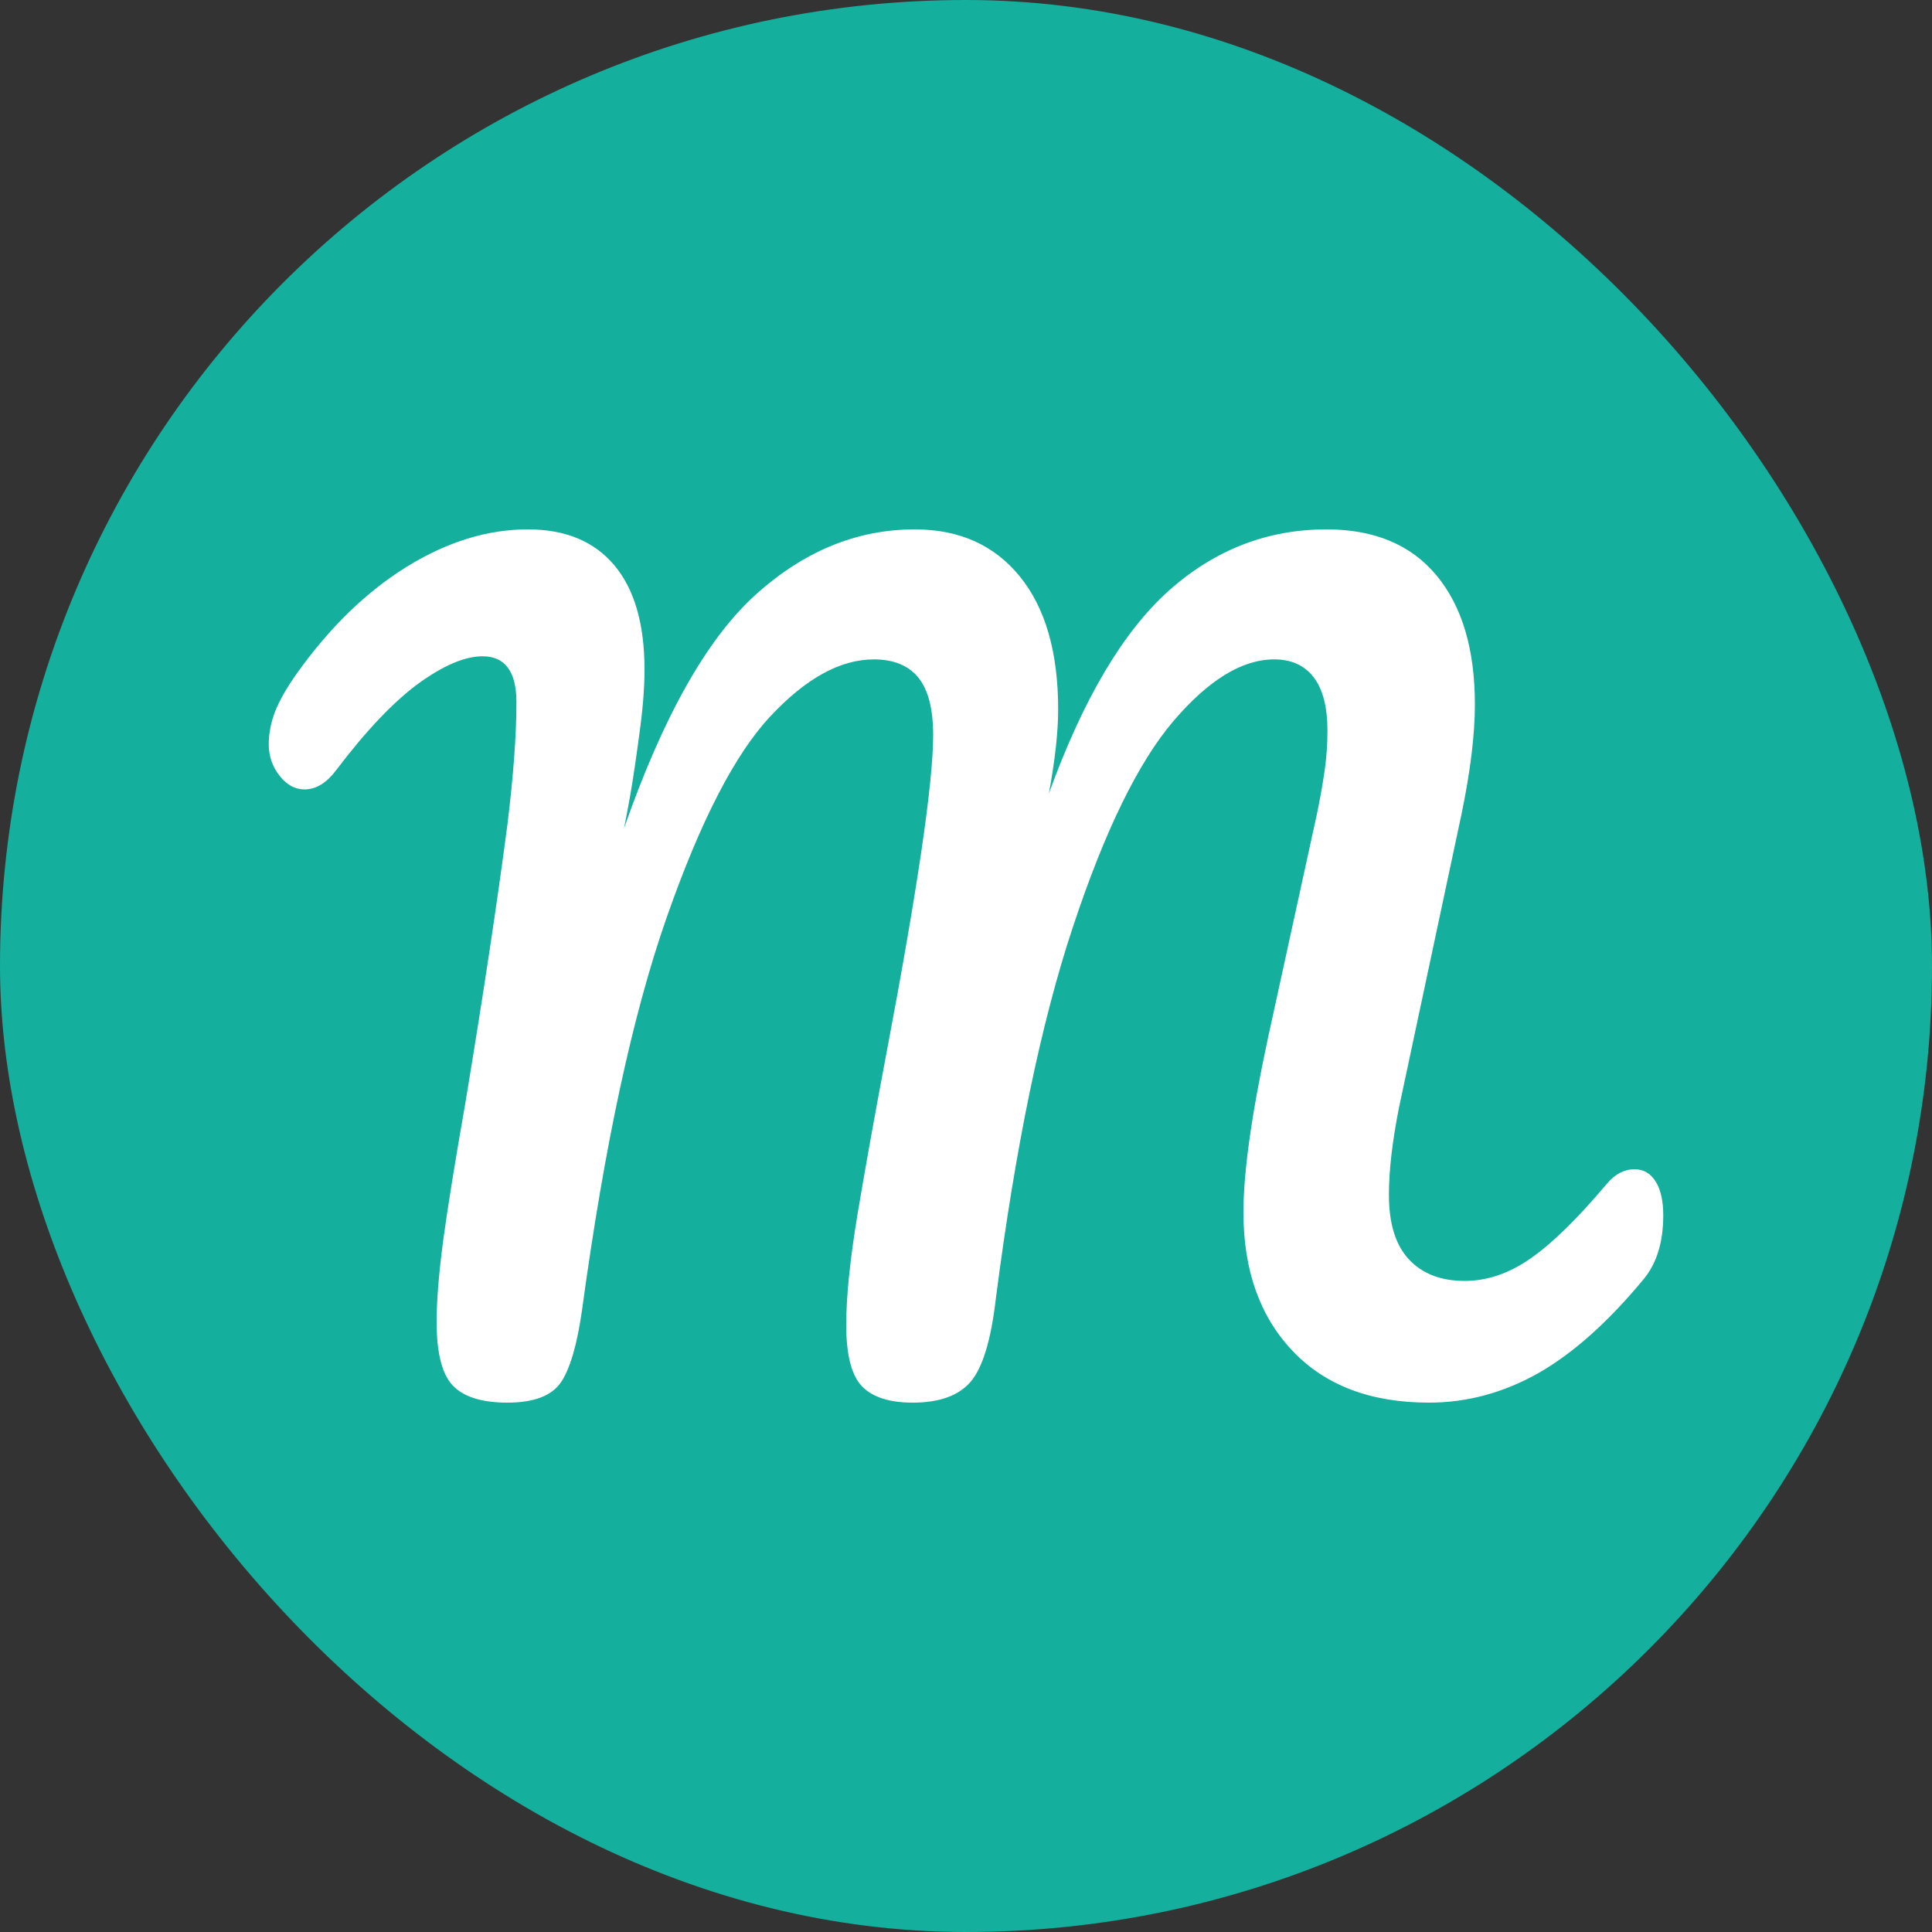
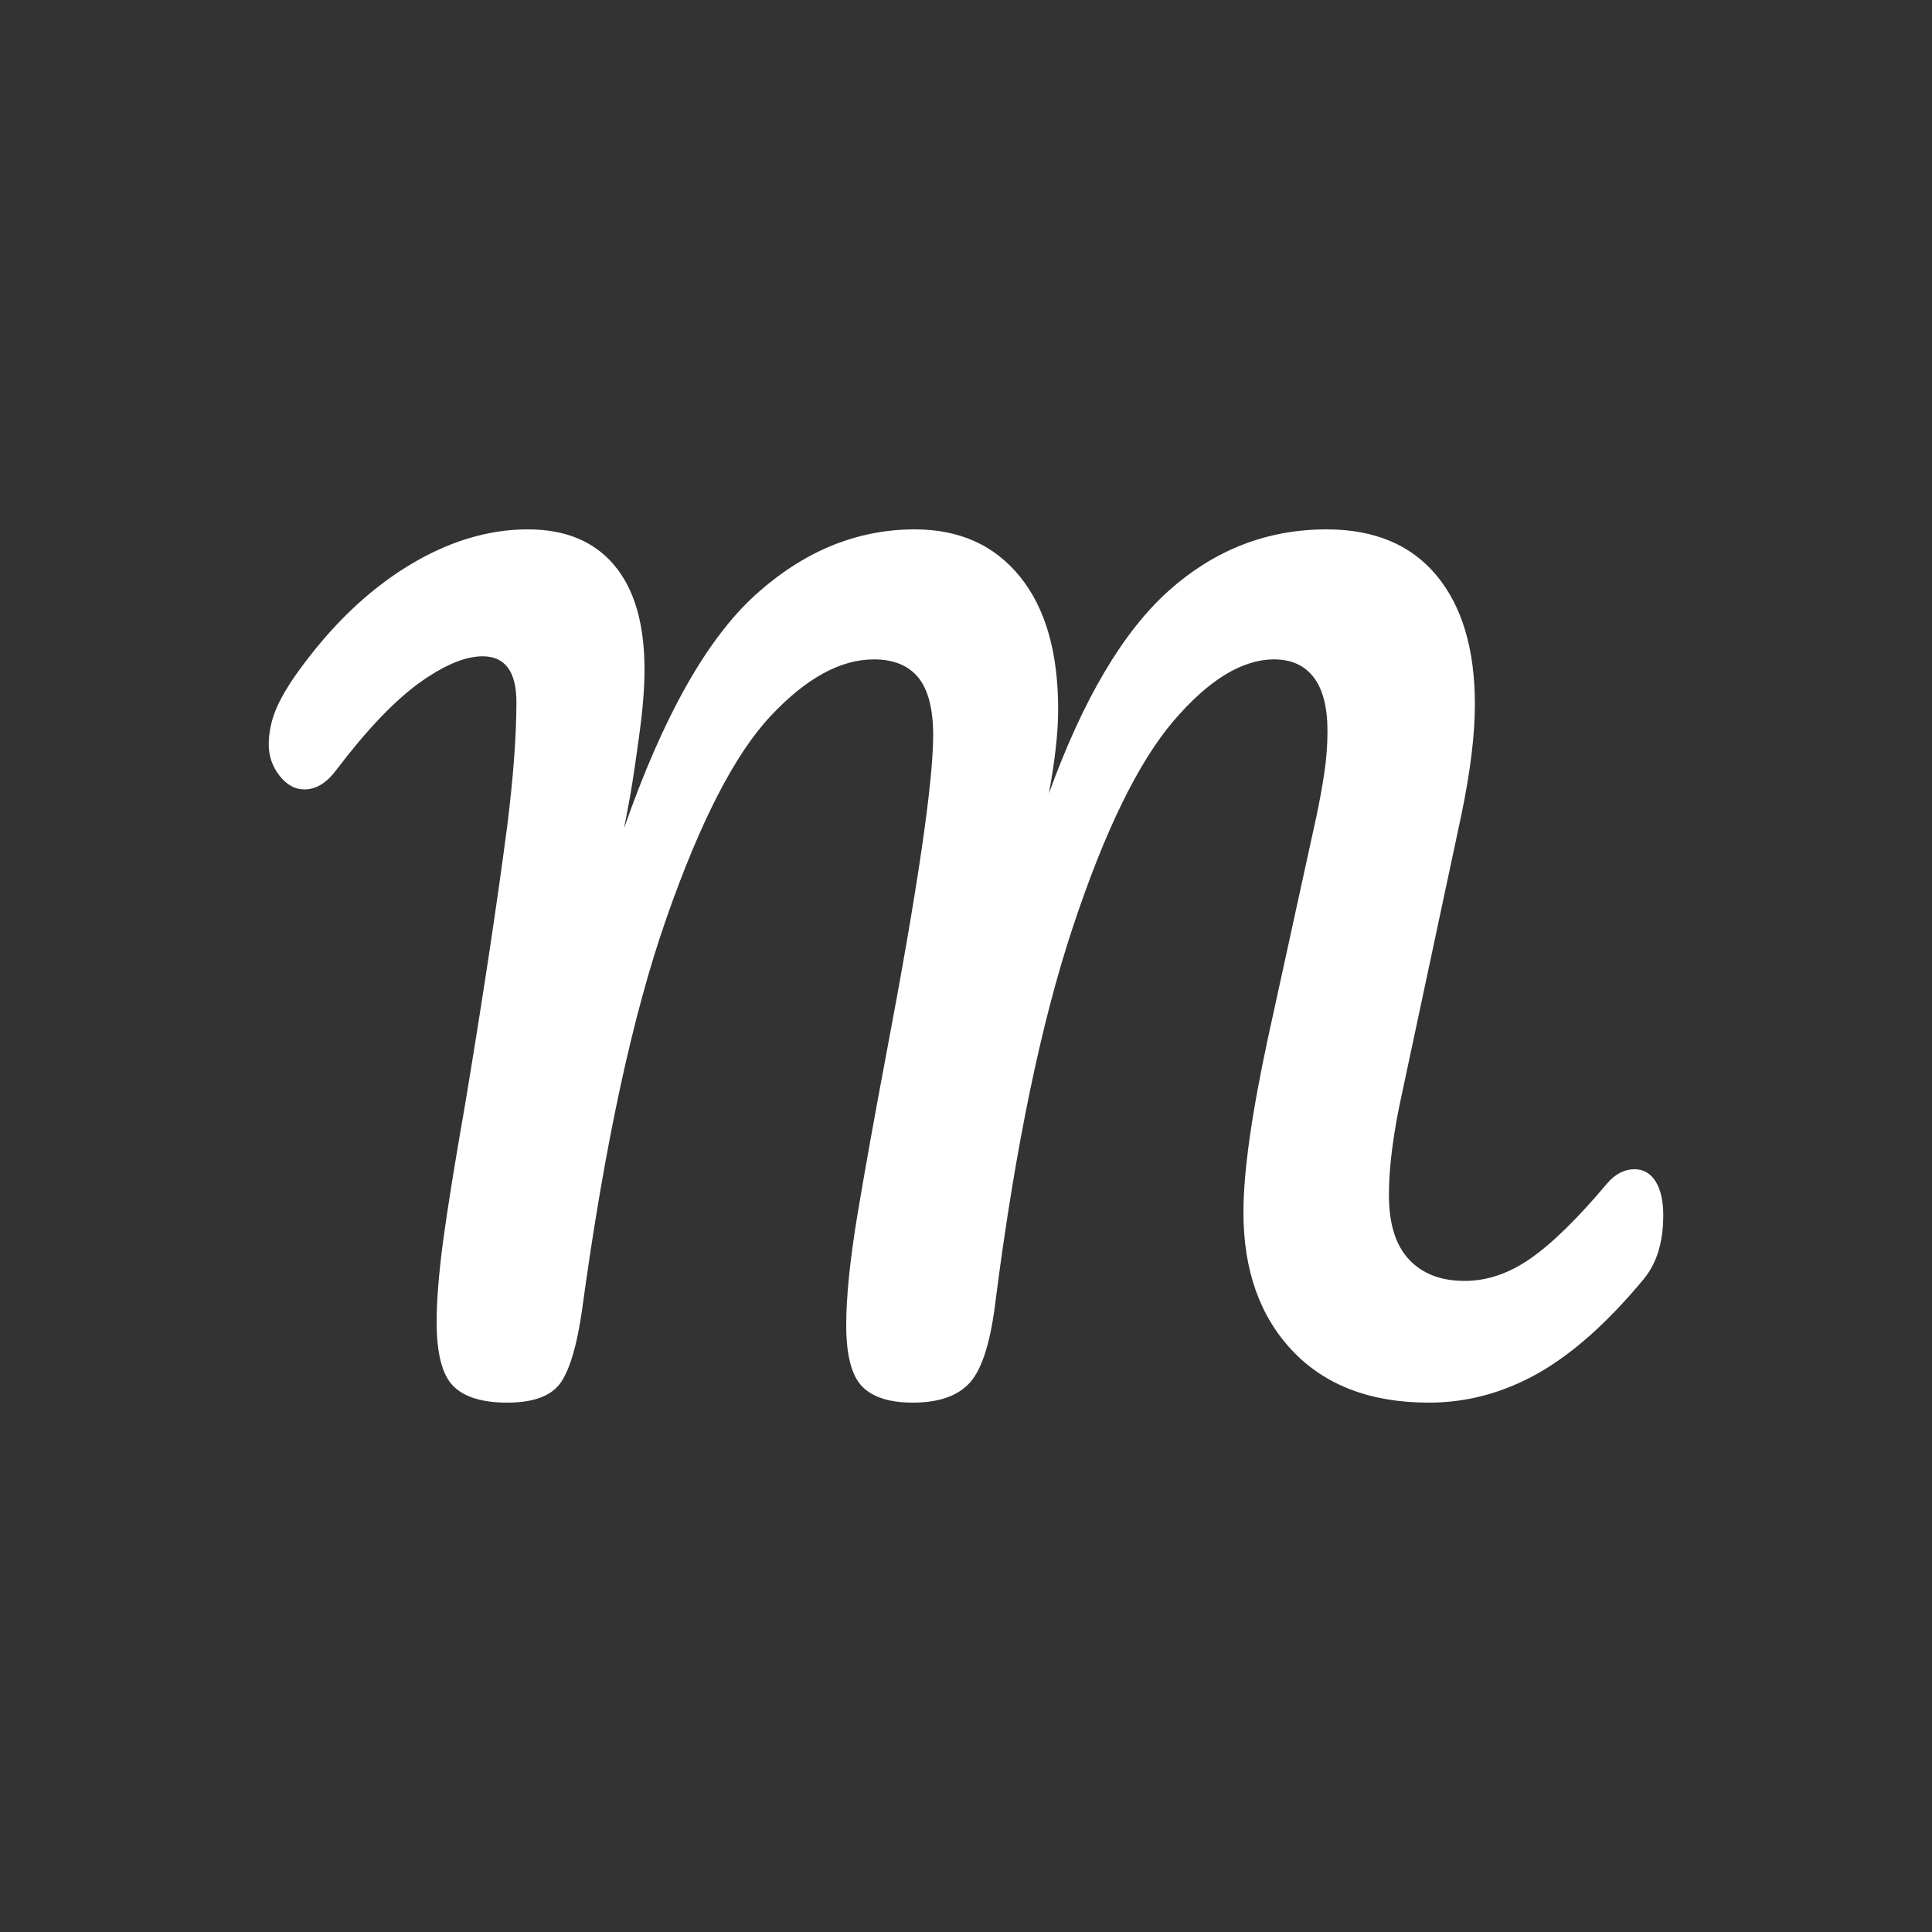
<svg xmlns="http://www.w3.org/2000/svg" width="256" height="256" viewBox="0 0 100 100">
  <rect x="0" y="0" width="100" height="100" fill="#333333" stroke="none" />
-   <rect width="100" height="100" rx="50" fill="#15af9d" />
  <path fill="#fff" d="M26.26 72.60Q24.30 72.60 23.45 71.73Q22.60 70.86 22.60 68.42L22.60 68.42Q22.60 66.77 22.94 64.20Q23.29 61.63 24.08 57.13L24.08 57.13Q25.46 48.81 26.26 42.71L26.26 42.71Q26.73 38.90 26.73 36.35L26.73 36.35Q26.73 33.97 24.98 33.97L24.98 33.97Q23.61 33.97 21.67 35.37Q19.74 36.78 17.41 39.85L17.41 39.85Q16.66 40.86 15.76 40.86L15.76 40.86Q15.02 40.86 14.46 40.14Q13.91 39.43 13.91 38.53L13.91 38.53Q13.91 37.68 14.25 36.80Q14.60 35.93 15.39 34.82L15.39 34.82Q17.94 31.26 21.06 29.33Q24.19 27.40 27.32 27.40L27.32 27.40Q30.23 27.40 31.79 29.25Q33.36 31.11 33.36 34.66L33.36 34.66Q33.36 36.09 33.09 38.02Q32.83 39.96 32.62 41.18Q32.40 42.39 32.30 42.87L32.30 42.87Q35.32 34.23 39.08 30.81Q42.84 27.40 47.35 27.40L47.35 27.40Q50.80 27.40 52.78 29.83Q54.77 32.27 54.77 36.72L54.77 36.72Q54.77 38.47 54.29 41.07L54.29 41.07Q56.94 33.76 60.49 30.58Q64.05 27.40 68.66 27.40L68.66 27.40Q72.37 27.40 74.35 29.78Q76.34 32.17 76.34 36.46L76.34 36.46Q76.34 38.79 75.65 42.13L75.65 42.13L72.42 57.29Q71.89 59.94 71.89 61.85L71.89 61.85Q71.89 64.07 72.92 65.18Q73.96 66.30 75.81 66.30L75.81 66.30Q77.56 66.30 79.23 65.13Q80.90 63.97 83.18 61.26L83.18 61.26Q83.81 60.52 84.61 60.52L84.61 60.52Q85.30 60.52 85.70 61.16Q86.09 61.79 86.09 62.91L86.09 62.91Q86.09 64.97 85.09 66.19L85.09 66.19Q82.33 69.53 79.63 71.07Q76.92 72.60 73.96 72.60L73.96 72.60Q69.45 72.60 66.91 69.93Q64.36 67.25 64.36 62.75L64.36 62.75Q64.36 59.62 65.64 53.68L65.64 53.68L67.76 43.98Q67.86 43.51 68.13 42.29Q68.39 41.07 68.55 39.98Q68.71 38.90 68.71 37.84L68.71 37.84Q68.71 35.98 67.99 35.05Q67.28 34.13 65.95 34.13L65.95 34.13Q63.46 34.13 60.73 37.33Q58.00 40.54 55.54 47.96Q53.07 55.38 51.54 67.25L51.54 67.25Q51.17 70.43 50.24 71.52Q49.31 72.60 47.24 72.60L47.24 72.60Q45.44 72.60 44.62 71.76Q43.80 70.91 43.80 68.58L43.80 68.58Q43.80 66.40 44.38 62.88Q44.97 59.35 45.87 54.58L45.87 54.58Q48.30 41.76 48.30 38.05L48.30 38.05Q48.30 36.03 47.54 35.08Q46.77 34.13 45.23 34.13L45.23 34.13Q42.63 34.13 39.88 37.07Q37.12 40.01 34.50 47.51Q31.87 55.01 30.13 67.78L30.13 67.78Q29.75 70.48 29.04 71.54Q28.32 72.60 26.26 72.60L26.26 72.60Z" />
</svg>